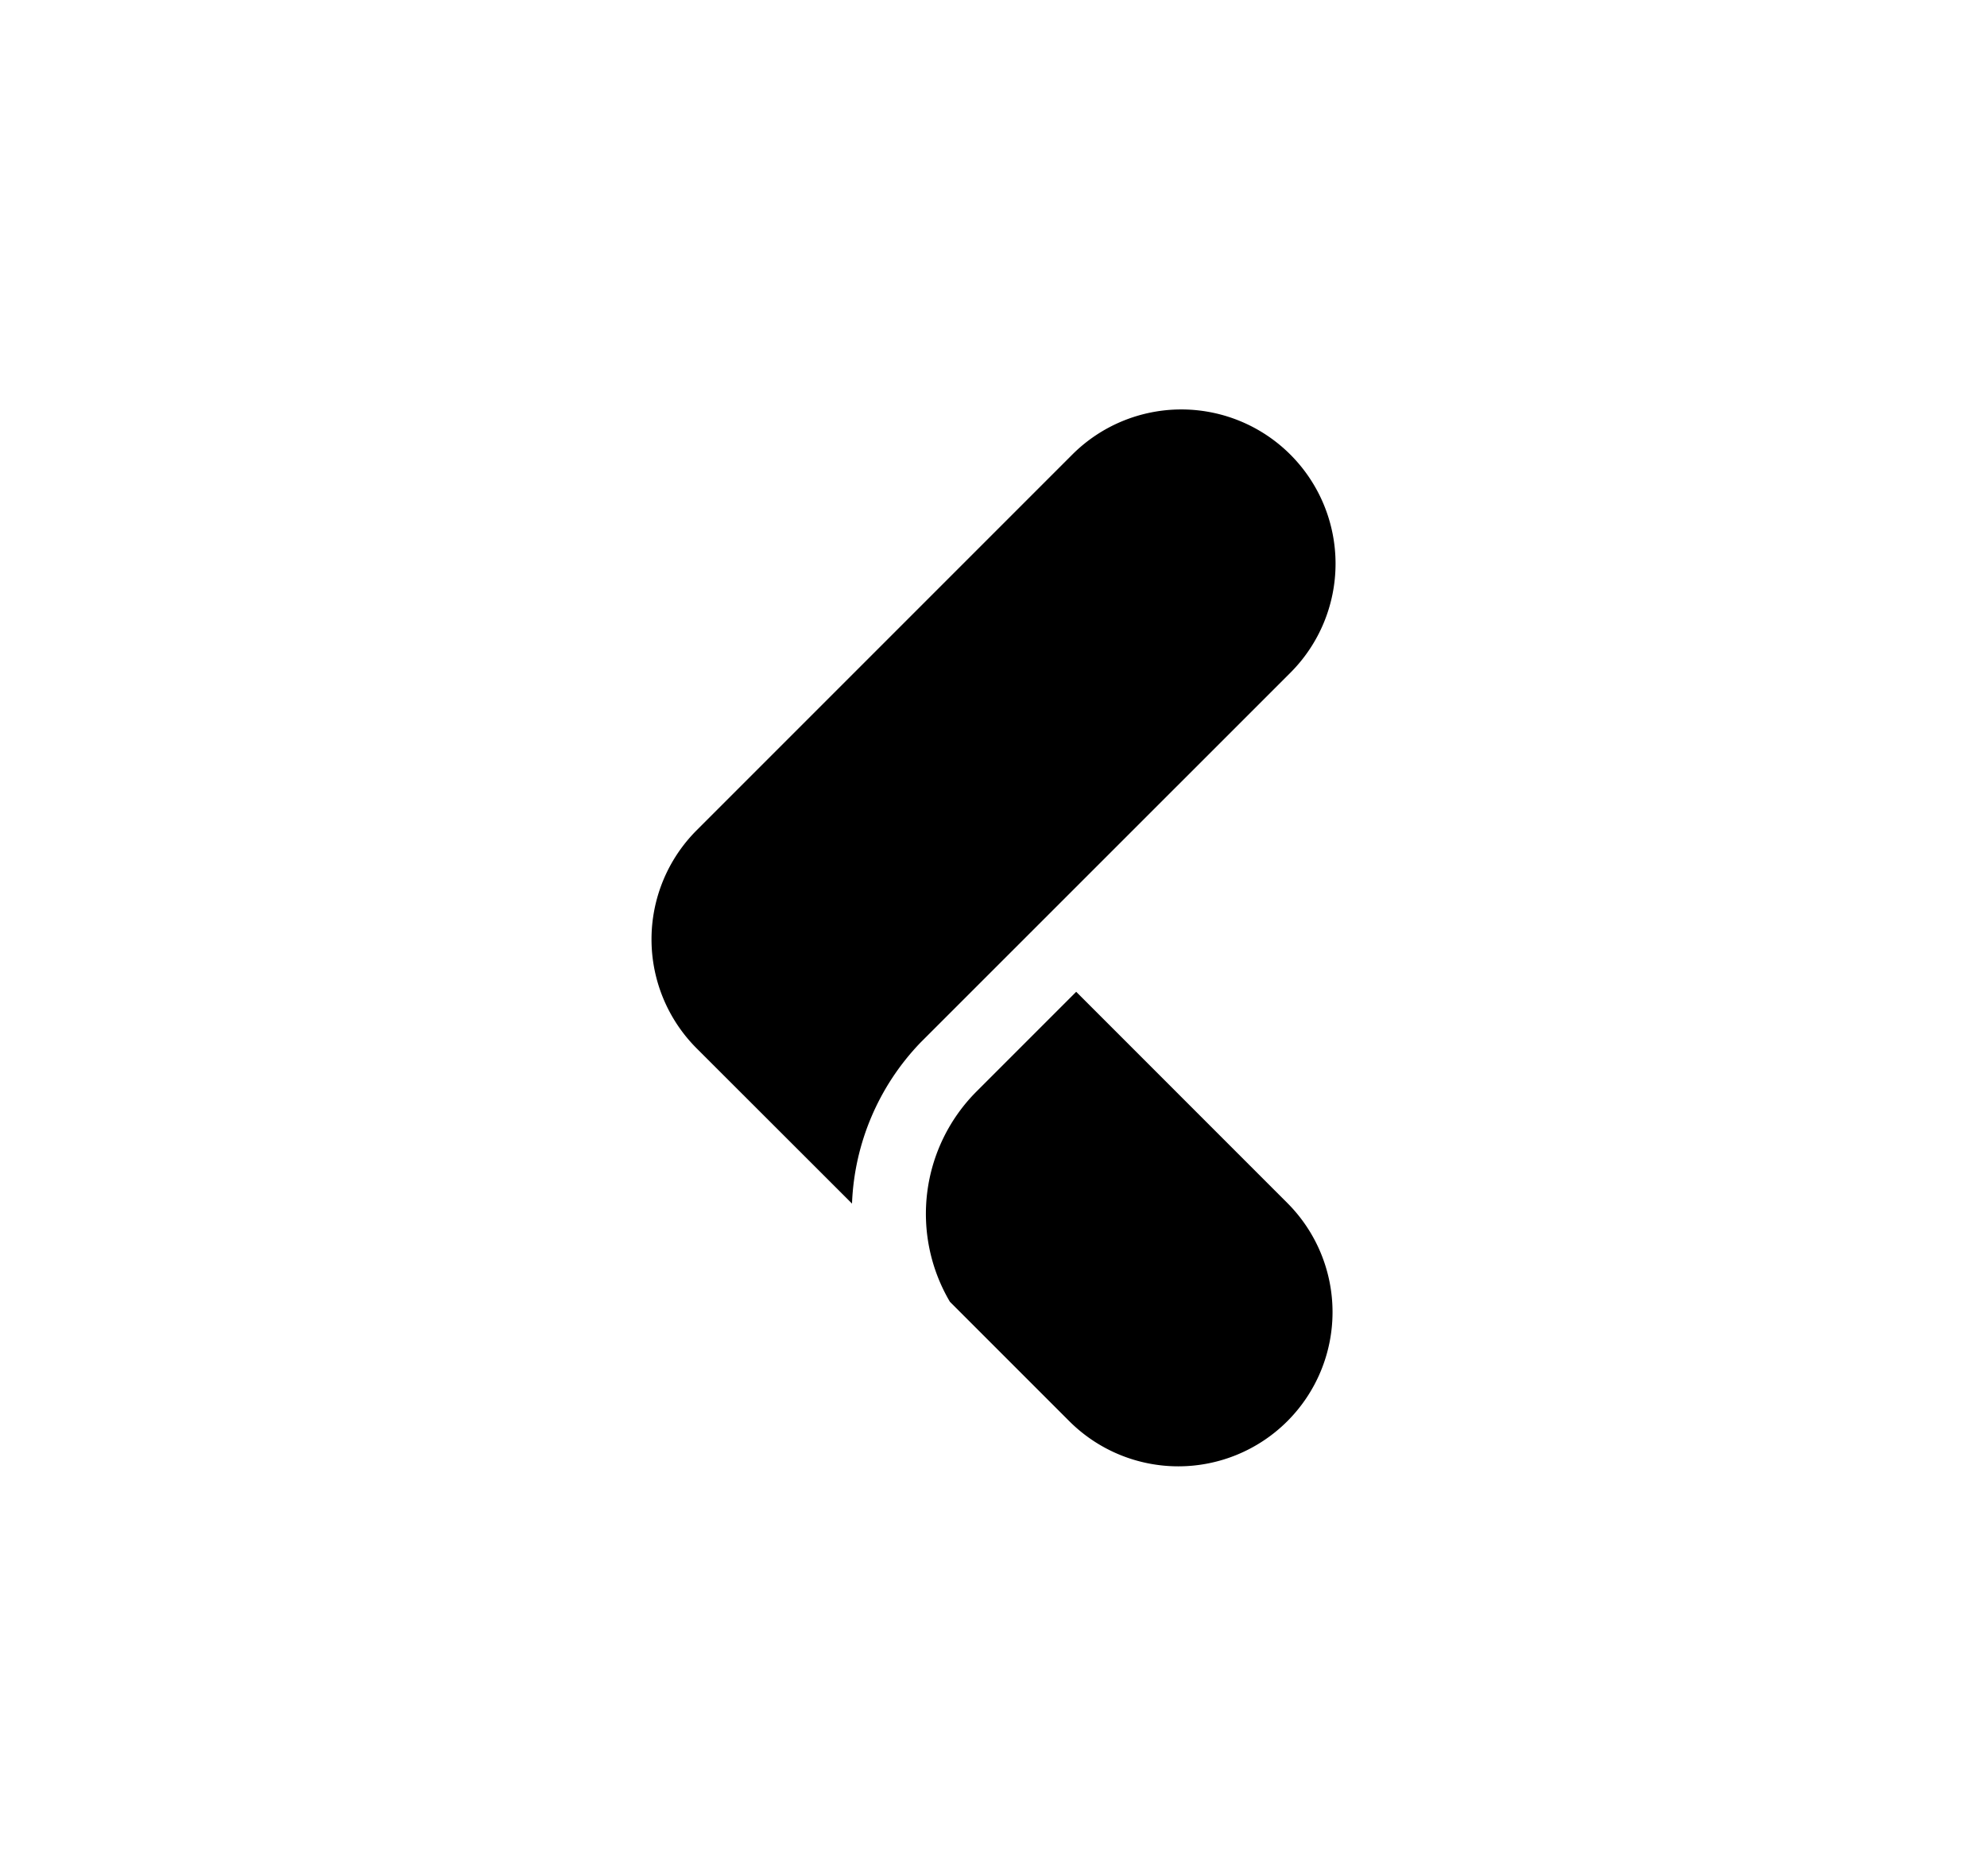
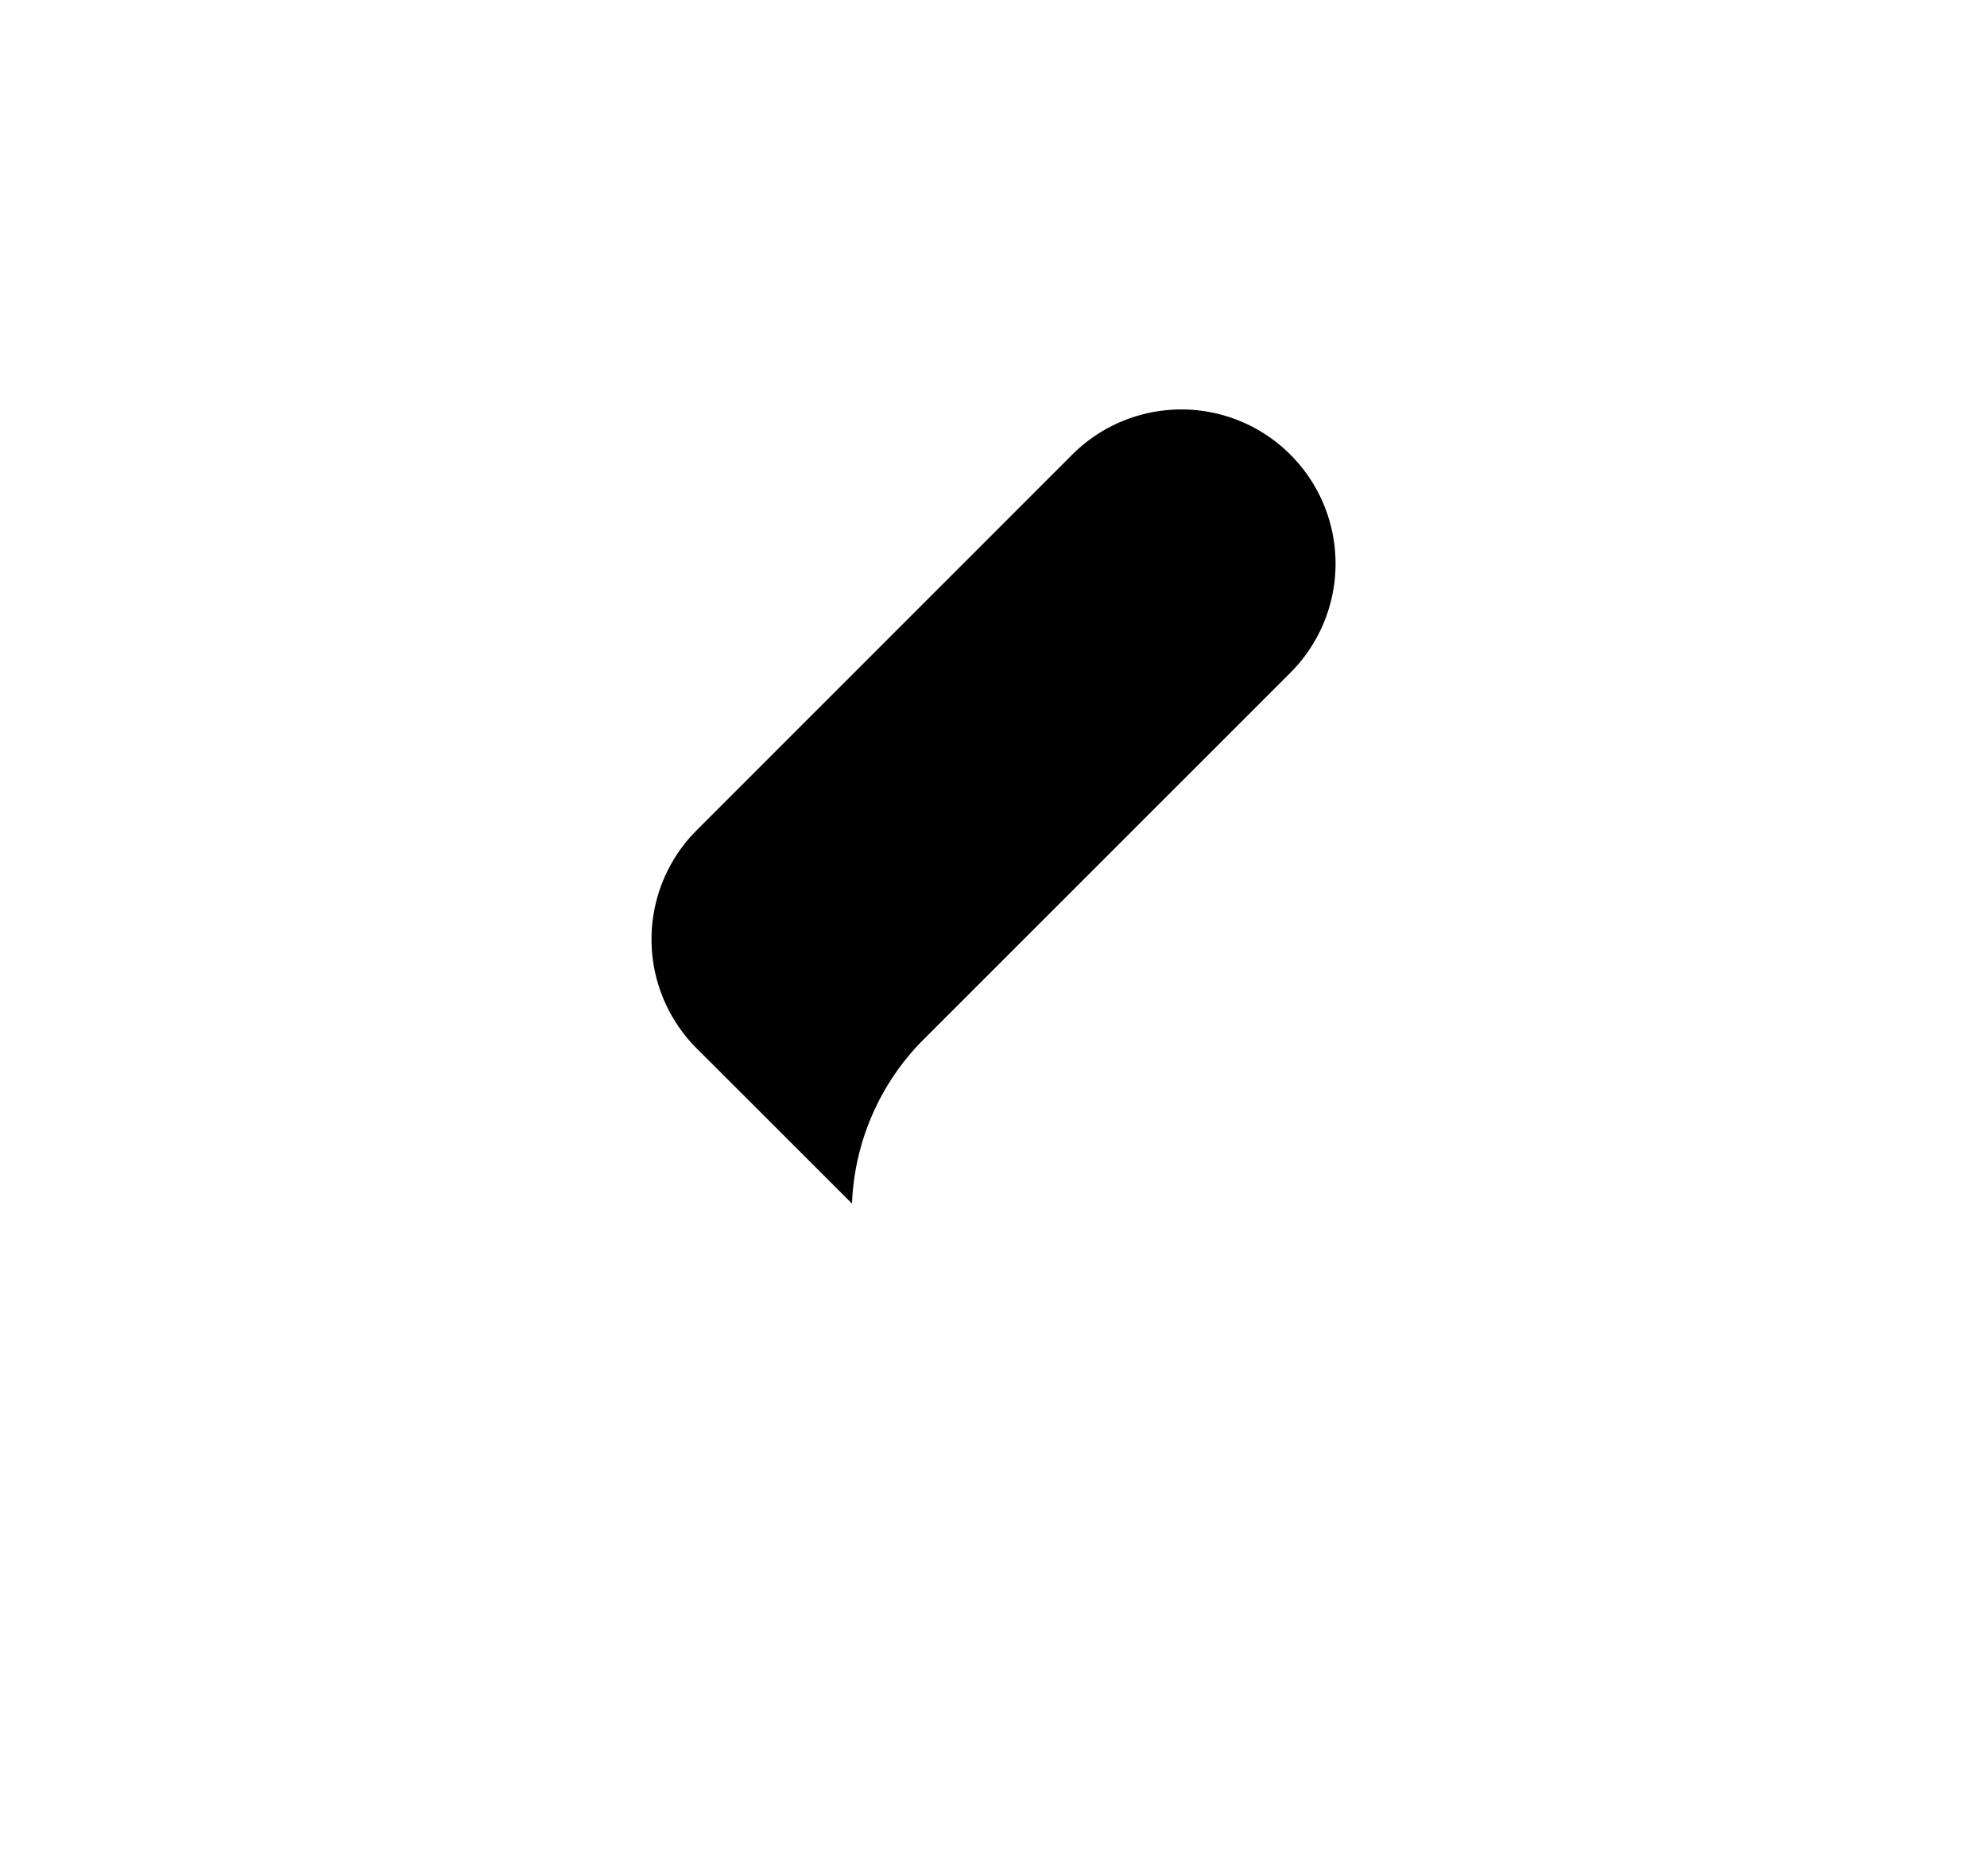
<svg xmlns="http://www.w3.org/2000/svg" width="100%" height="100%" viewBox="0 0 665.8 628.44">
-   <path d="M432.38,225.39a51.68,51.68,0,0,0,0-73.08h0a51.69,51.69,0,0,0-73.09,0L233.44,278.16h0a51.68,51.68,0,0,0,0,73.08l52.05,52a82.34,82.34,0,0,1,23-54Z" />
-   <path d="M360.61,332.28l-33.47,33.47a58,58,0,0,0-8.85,70.38l40,40a51.68,51.68,0,0,0,73.08,0h0a51.68,51.68,0,0,0,0-73.08Z" />
+   <path d="M432.38,225.39a51.68,51.68,0,0,0,0-73.08h0a51.69,51.69,0,0,0-73.09,0L233.44,278.16a51.68,51.68,0,0,0,0,73.08l52.05,52a82.34,82.34,0,0,1,23-54Z" />
</svg>